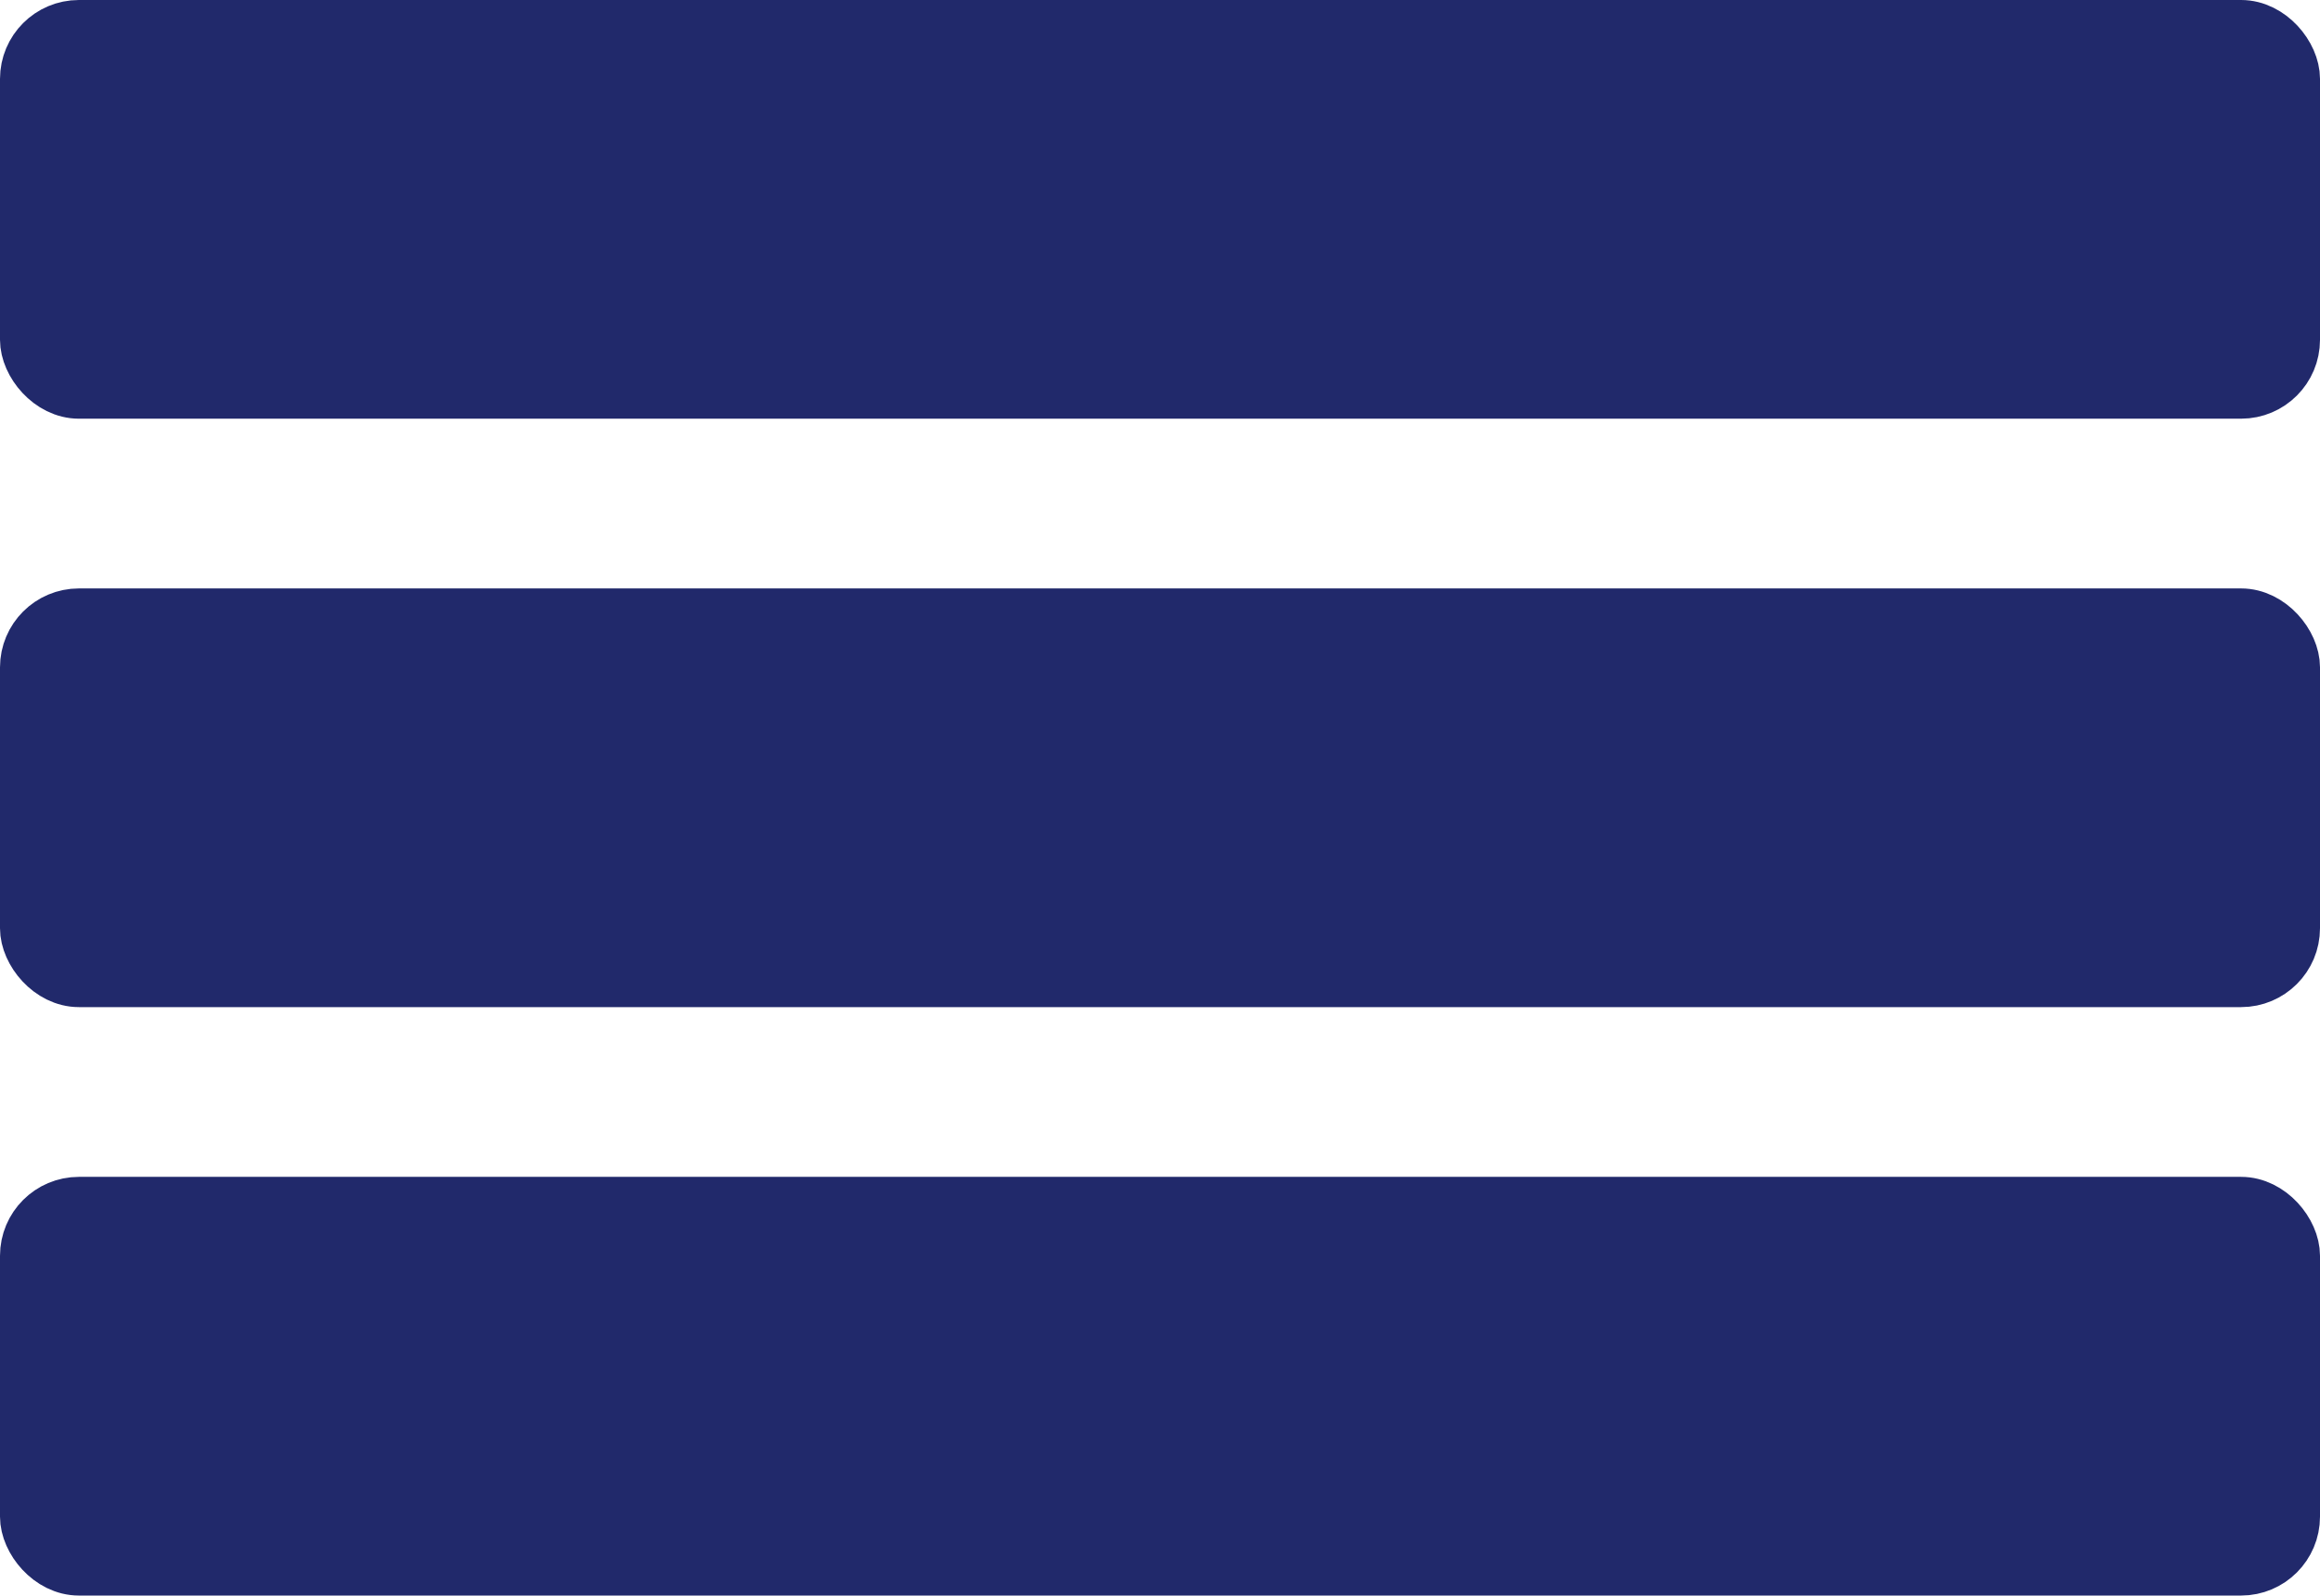
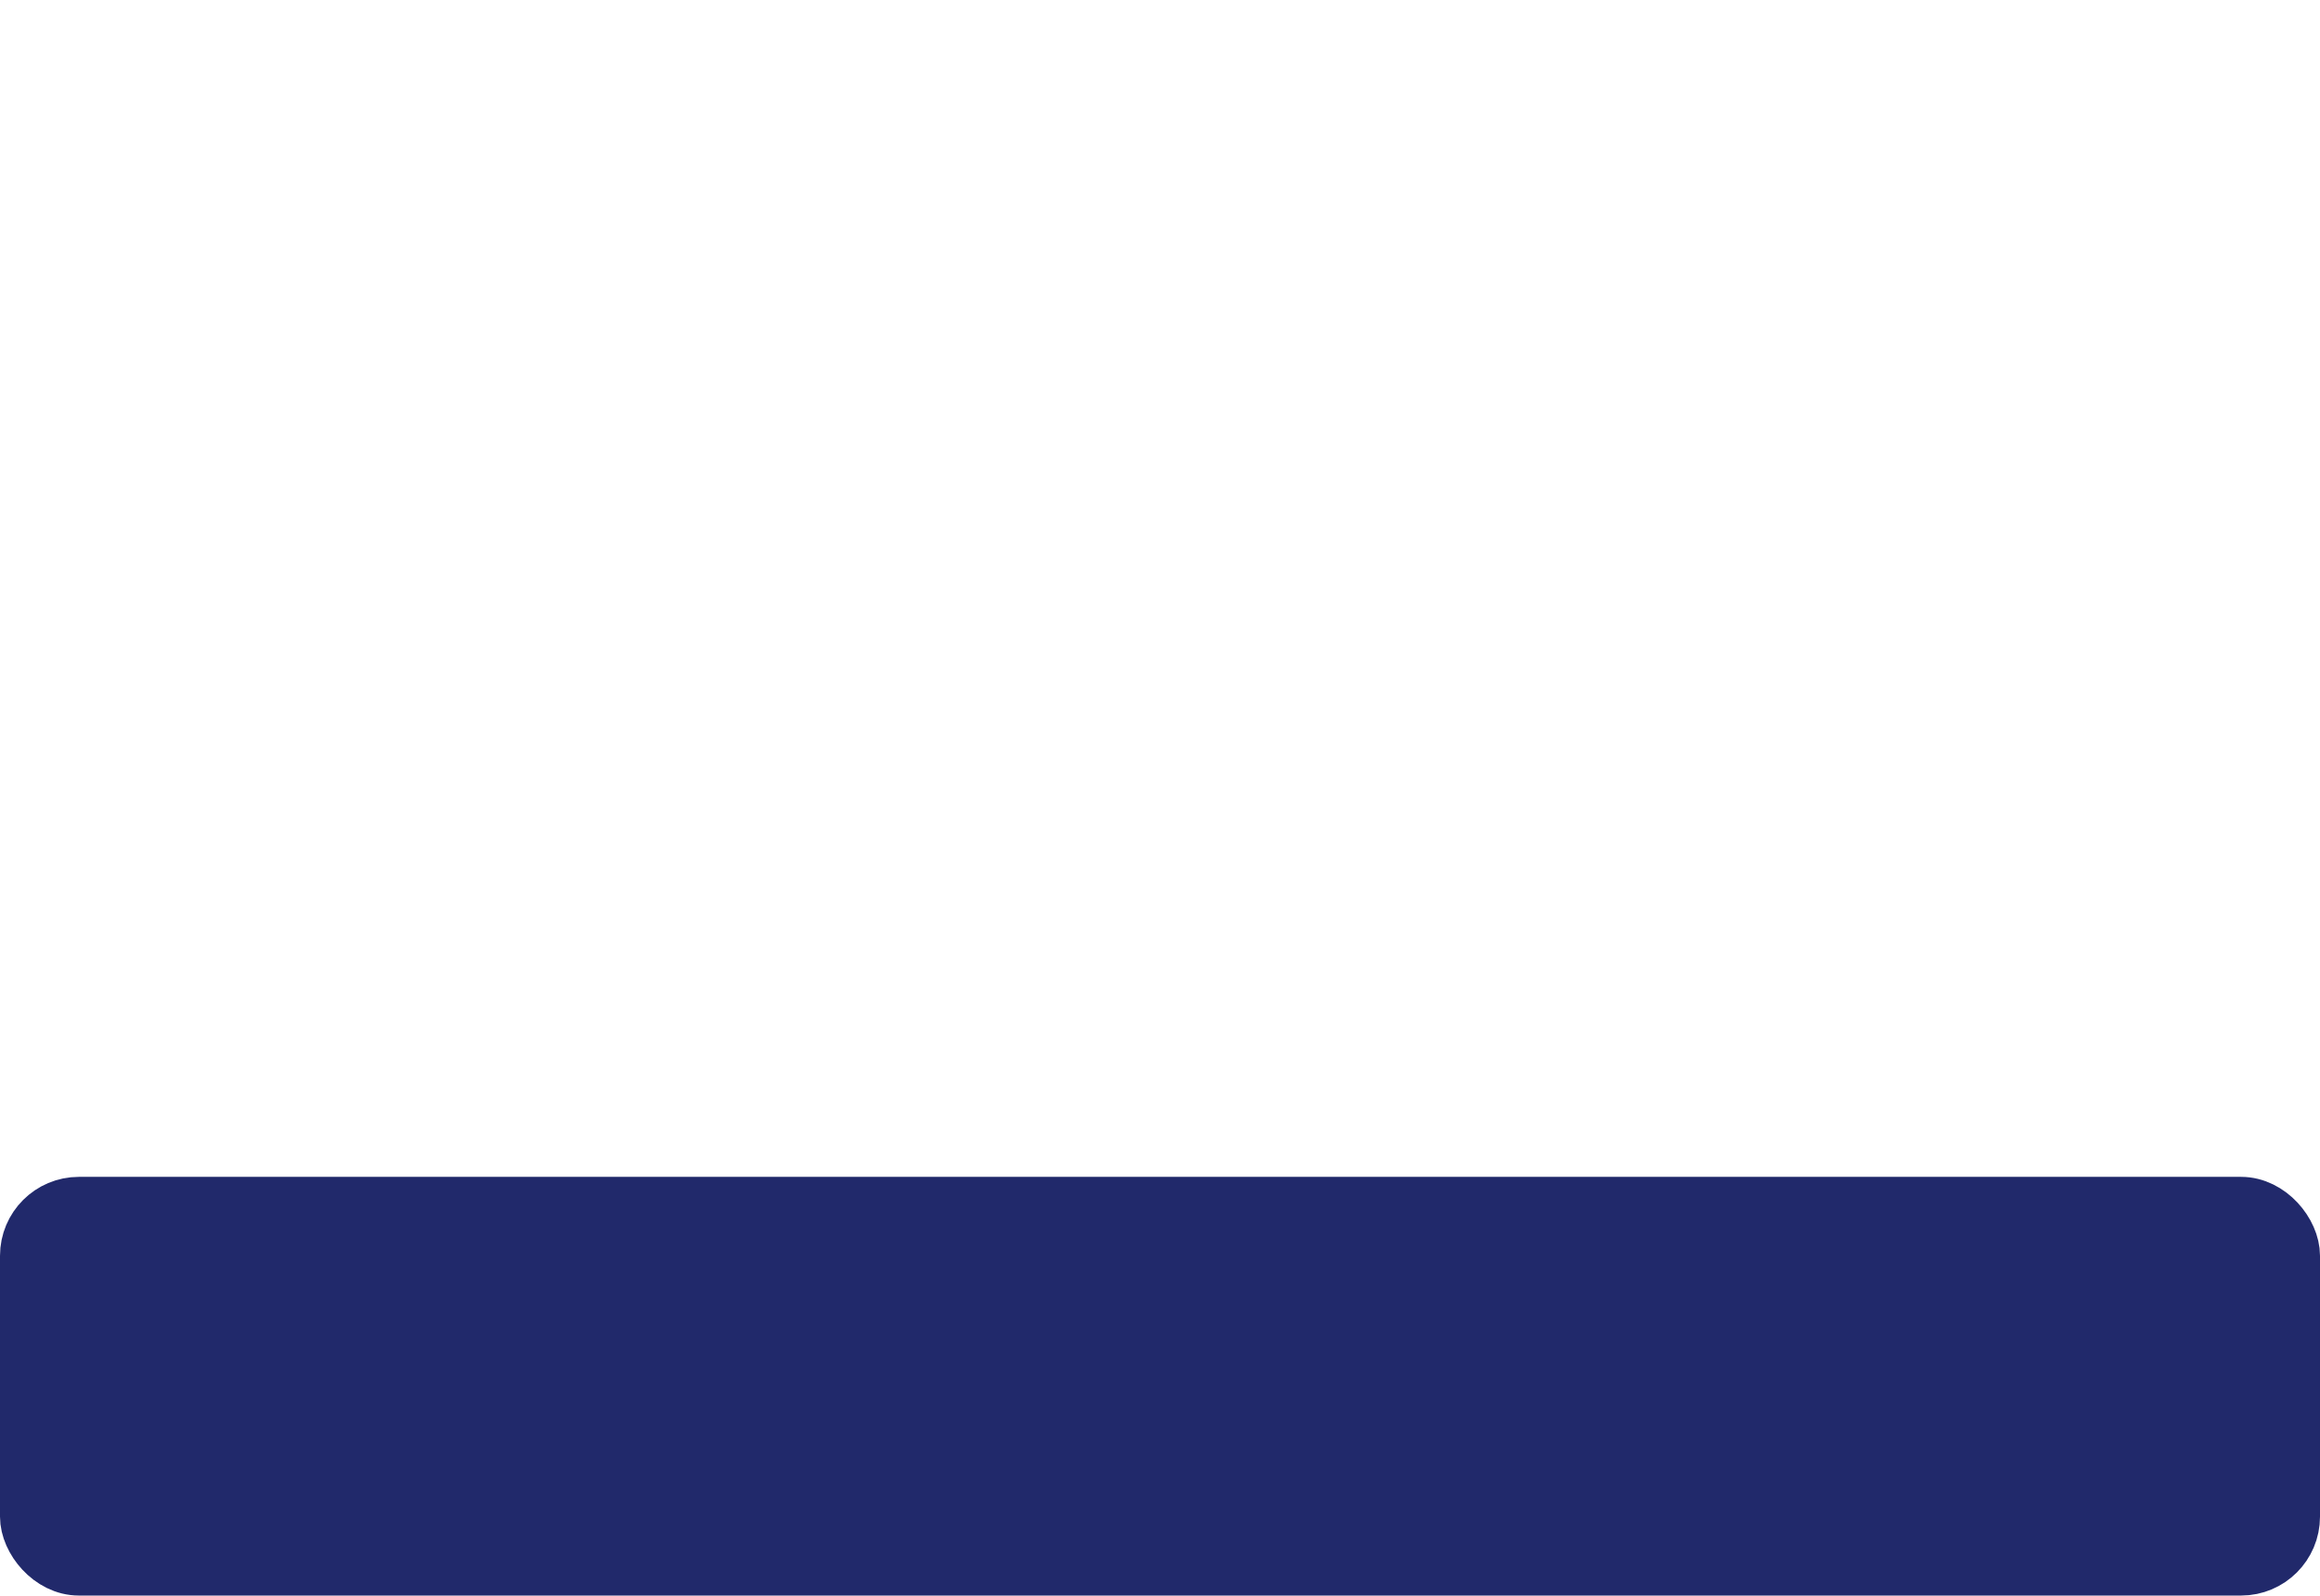
<svg xmlns="http://www.w3.org/2000/svg" id="Layer_2" viewBox="0 0 820 564">
  <defs>
    <style>
      .cls-1 {
        stroke: #21296b;
        fill: #21296b;
        stroke-miterlimit: 10;
        stroke-width: 20px;
      }
    </style>
  </defs>
  <g id="Layer_1-2" data-name="Layer_1">
-     <rect class="cls-1" x="10" y="10" width="800" height="128" rx="17.89" ry="17.89" />
    <rect class="cls-1" x="10" y="426" width="800" height="128" rx="17.89" ry="17.89" />
-     <rect class="cls-1" x="10" y="218" width="800" height="128" rx="17.89" ry="17.89" />
  </g>
</svg>